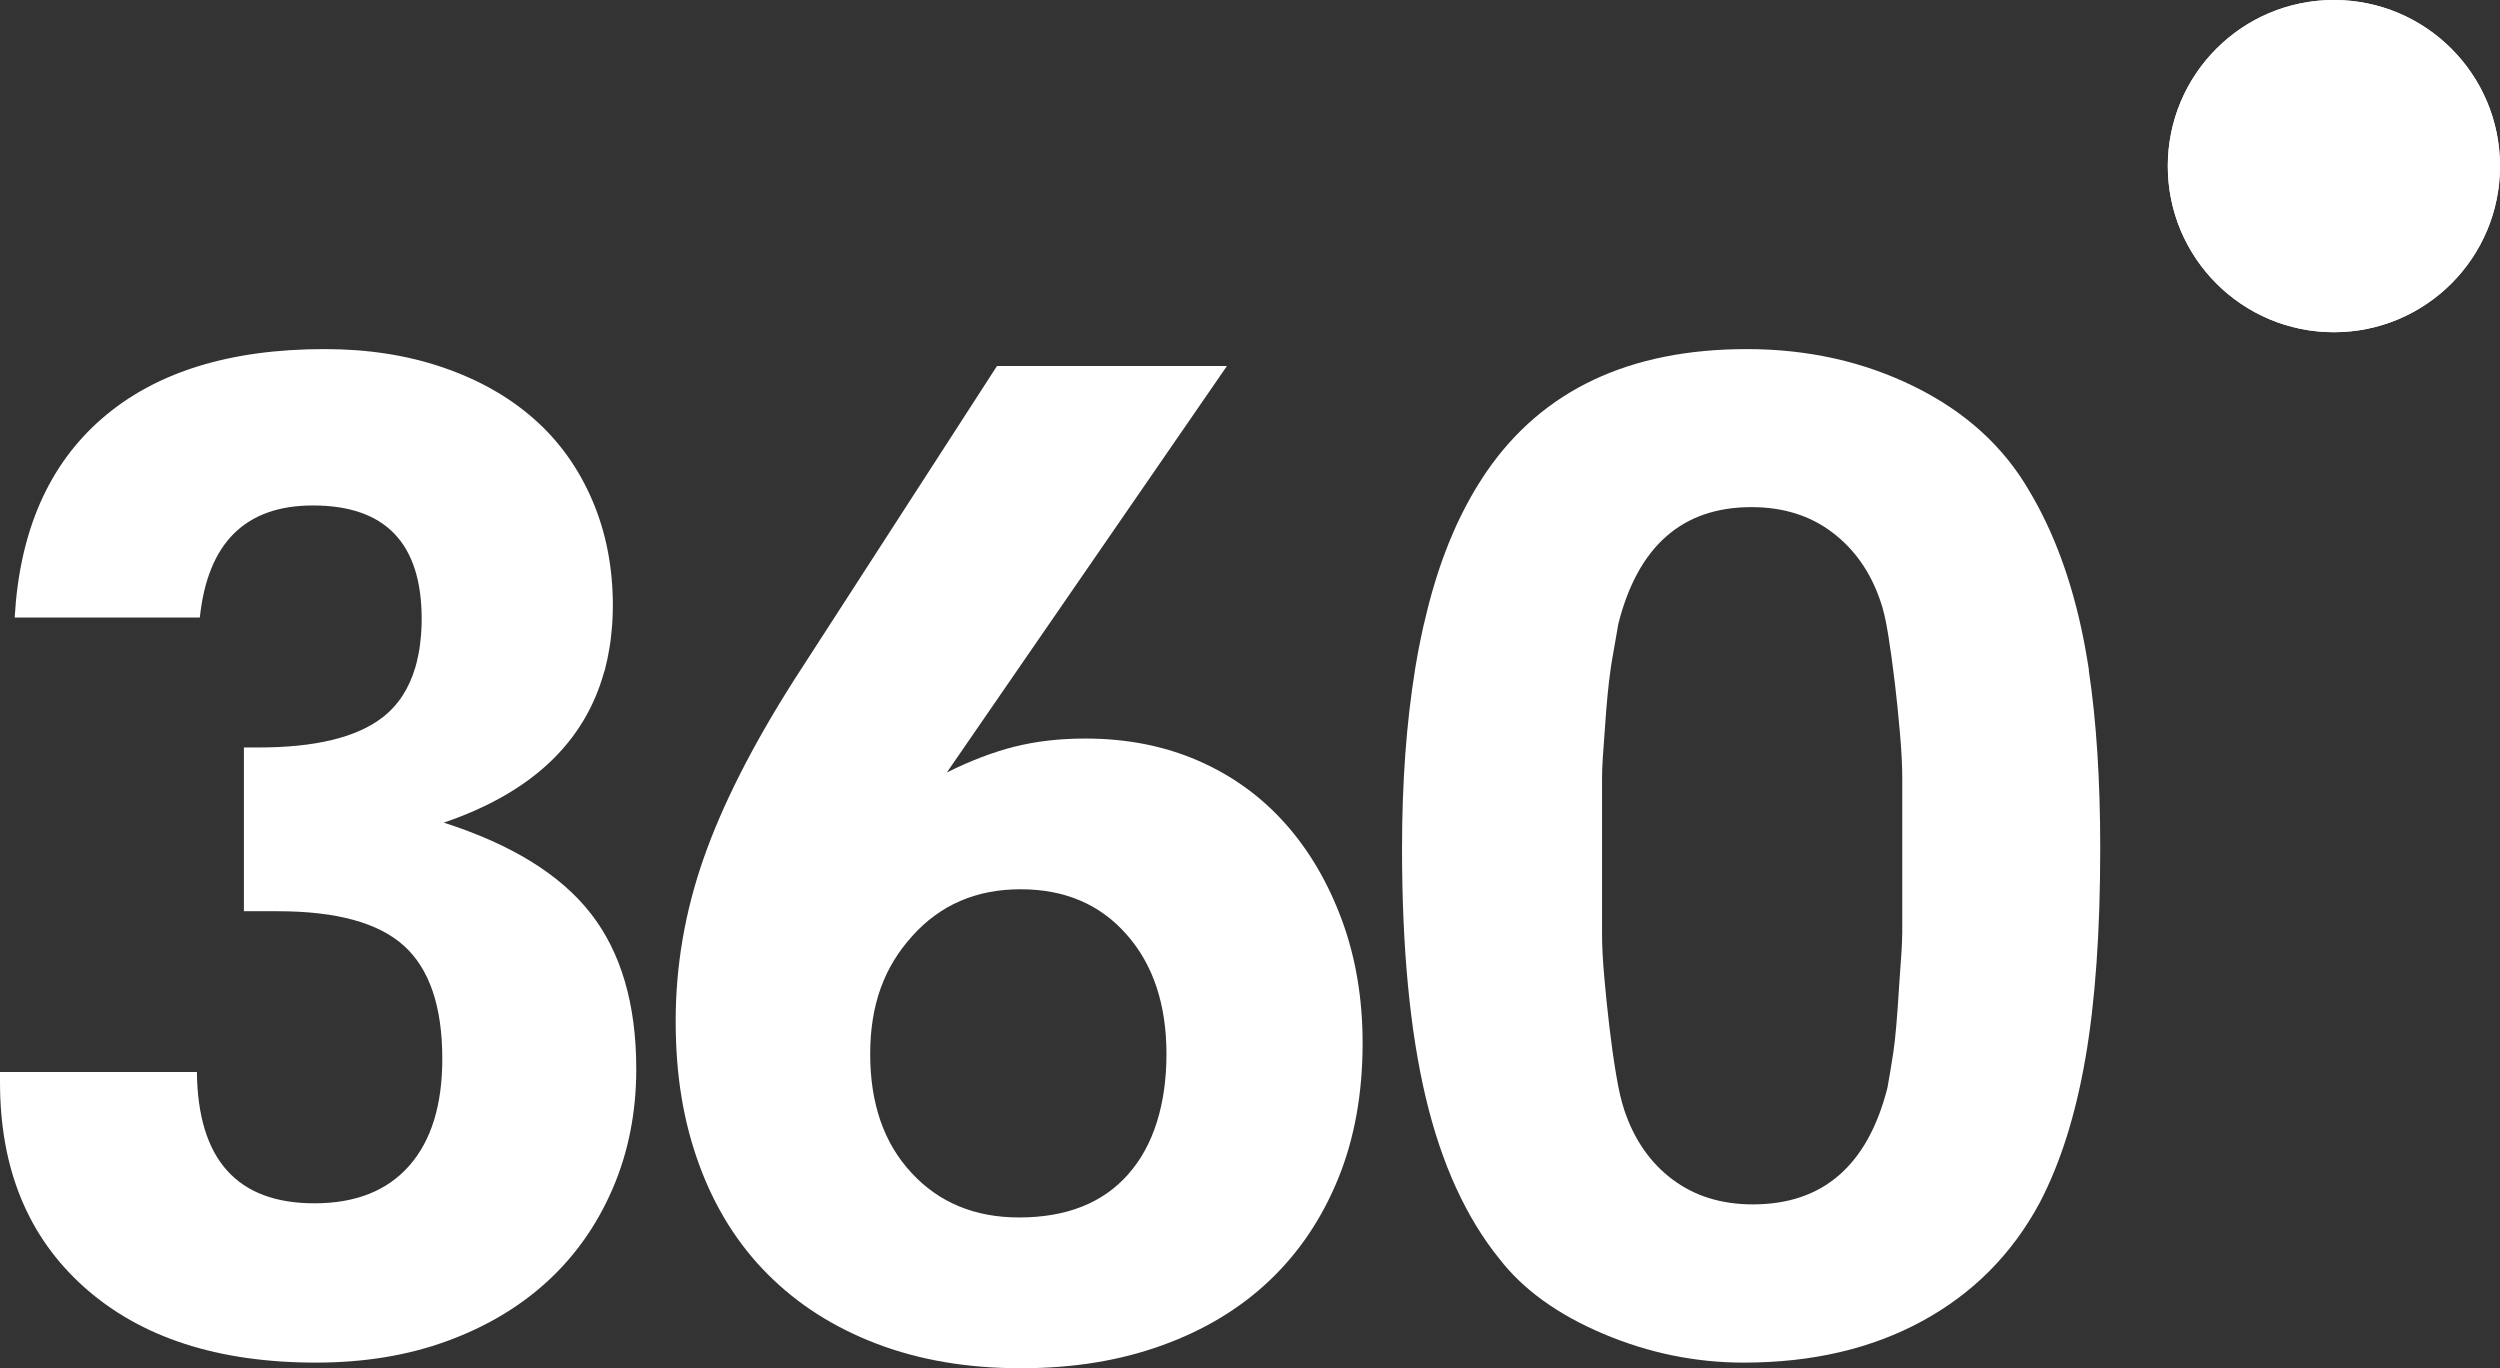
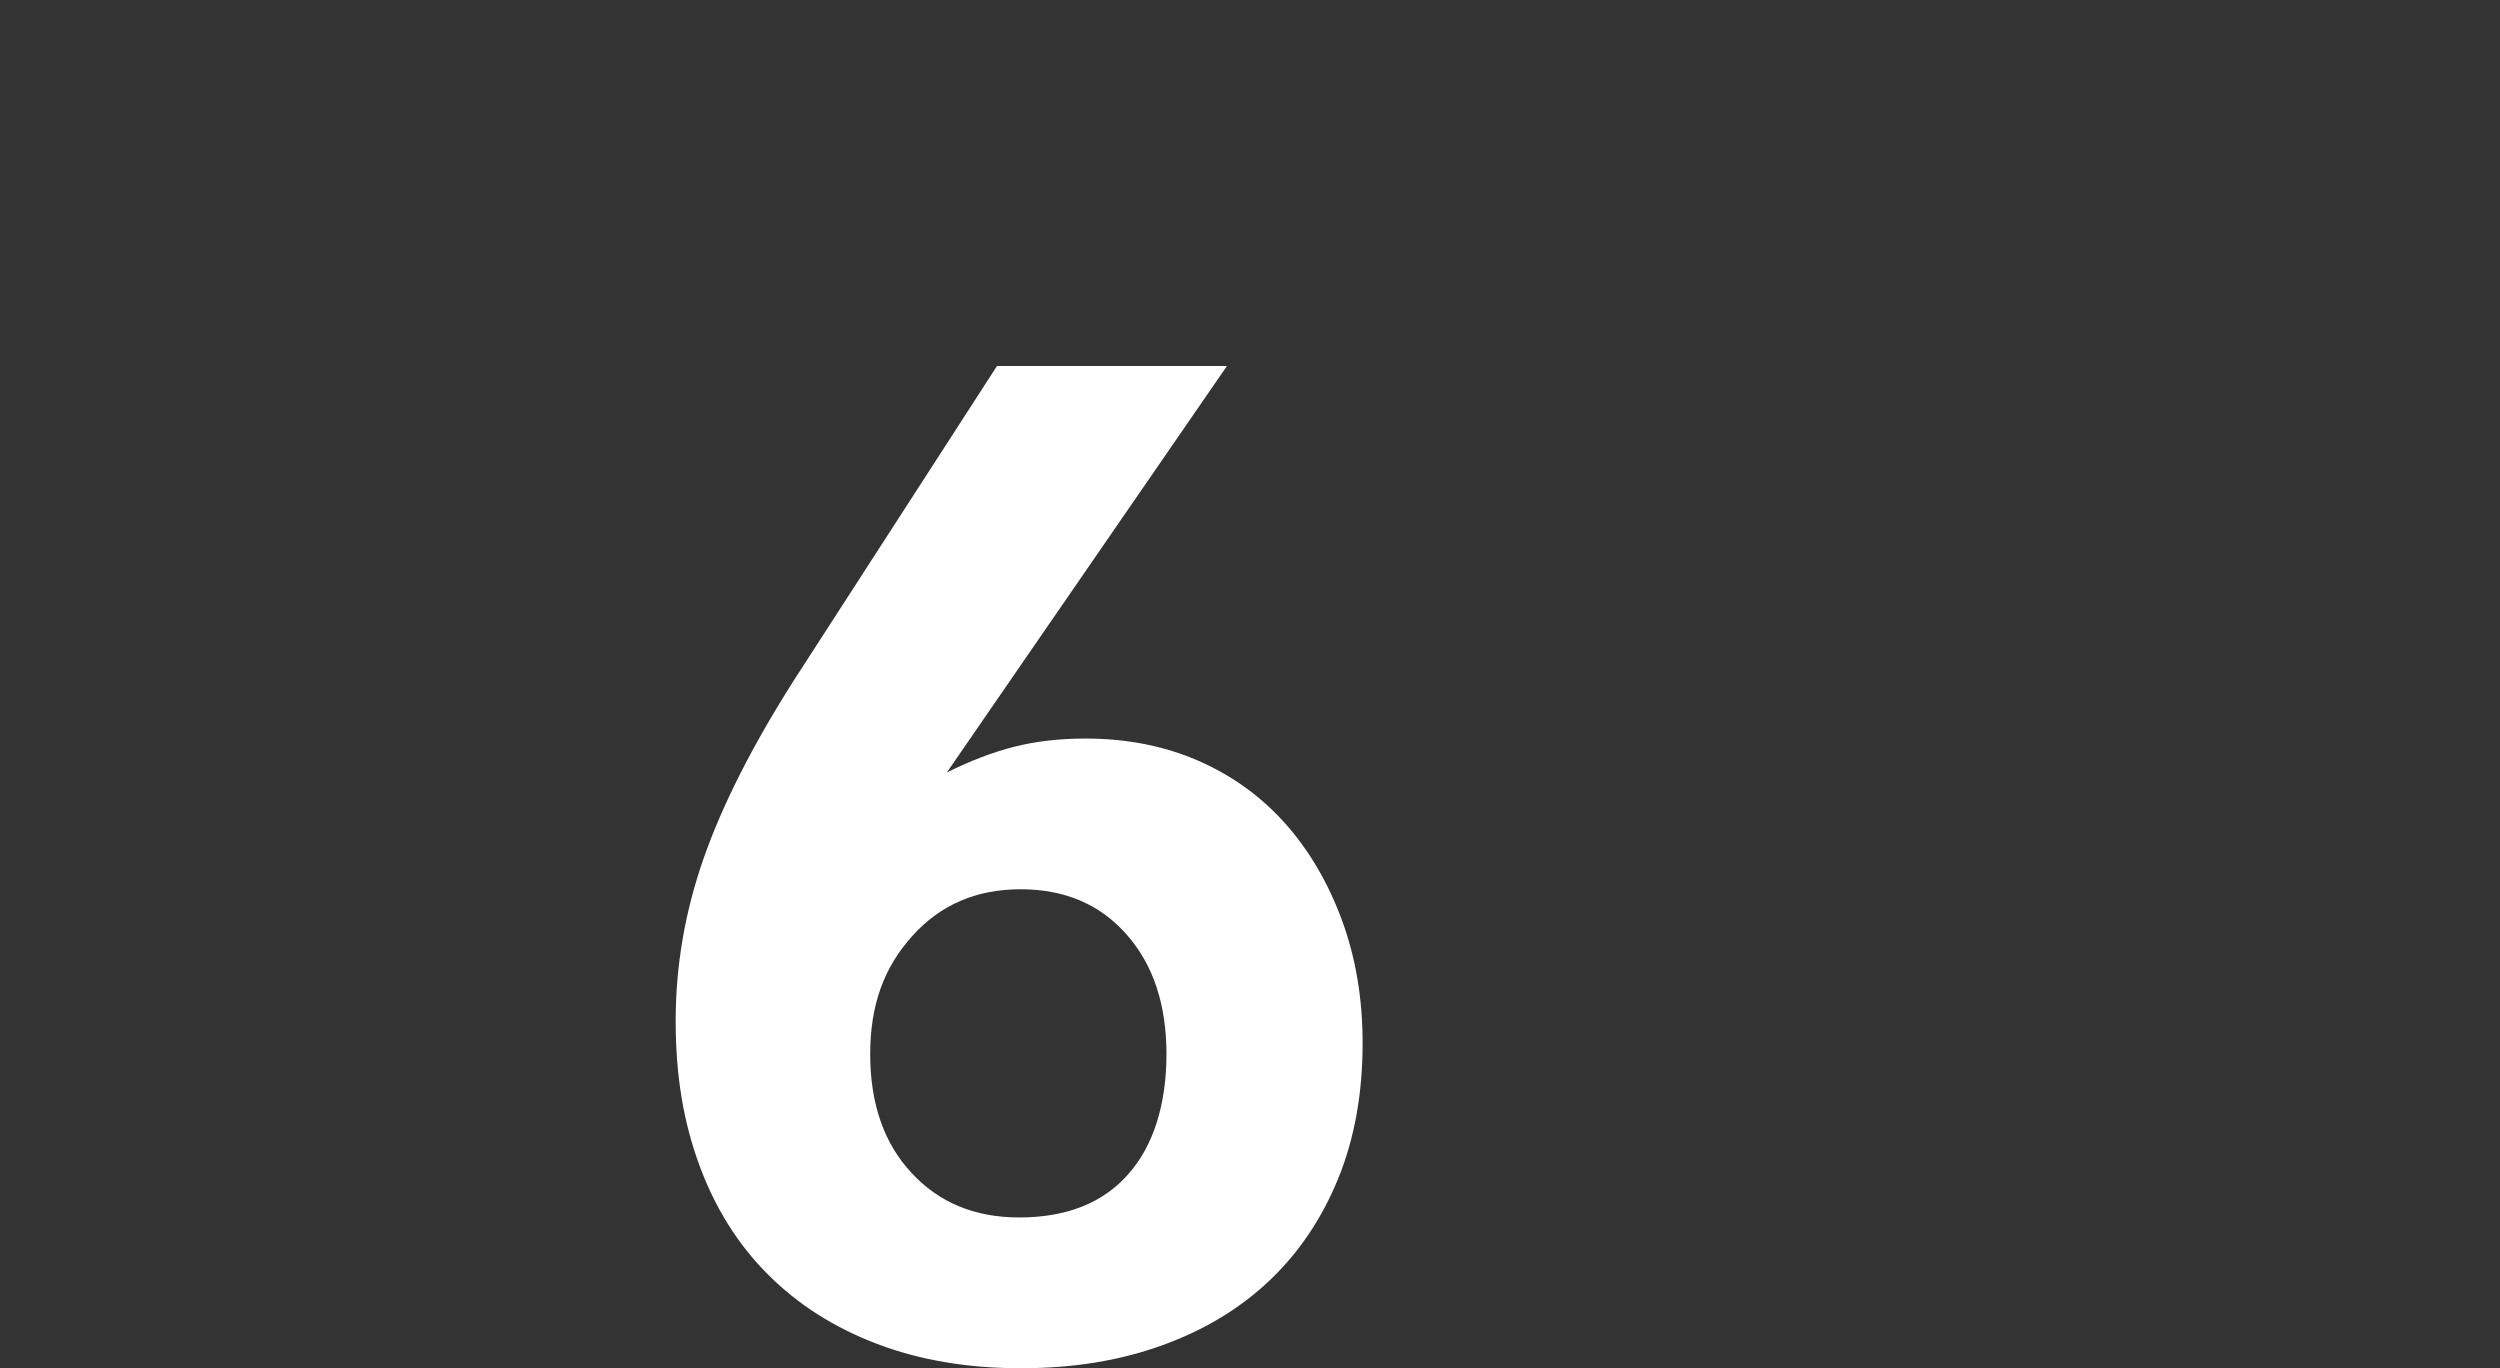
<svg xmlns="http://www.w3.org/2000/svg" width="444" height="243" viewBox="0 0 444 243" fill="none">
  <rect x="0" y="0" width="444" height="243" fill="#333333" stroke="none" />
-   <path d="M78.817 146.098C94.384 140.799 103.865 131.836 107.318 119.244H107.353C107.434 118.943 107.491 118.618 107.572 118.317C107.676 117.899 107.78 117.482 107.873 117.053C108 116.462 108.104 115.87 108.207 115.267C108.277 114.85 108.346 114.444 108.404 114.027C108.496 113.342 108.565 112.647 108.623 111.951C108.658 111.592 108.704 111.232 108.727 110.873C108.796 109.794 108.843 108.704 108.843 107.591C108.843 100.774 107.63 94.535 105.193 88.854C102.757 83.172 99.327 78.372 94.881 74.441C90.446 70.511 85.053 67.45 78.702 65.27C72.35 63.09 65.352 62 57.695 62C40.8 61.988 27.623 66.093 18.142 74.302C8.661 82.511 3.476 94.304 2.61 109.678H35.488C36.885 96.402 43.583 89.77 55.582 89.77C68.458 89.77 74.891 96.495 74.891 109.945C74.891 110.896 74.856 111.8 74.787 112.693C74.764 112.983 74.729 113.261 74.694 113.551C74.637 114.131 74.579 114.711 74.487 115.256C74.44 115.58 74.371 115.893 74.313 116.206C74.221 116.693 74.117 117.18 74.001 117.644C73.921 117.957 73.828 118.259 73.747 118.572C72.639 122.294 70.722 125.25 67.973 127.384C63.365 130.967 56.009 132.752 45.928 132.752H43.318V161.833H49.323C59.762 161.833 67.246 163.885 71.761 167.989C76.288 172.094 78.552 178.773 78.552 188.037C78.552 196.246 76.6 202.577 72.685 207.03C68.77 211.482 63.158 213.708 55.847 213.708C42.105 213.708 35.141 205.94 34.968 190.391H0V192.223C0 207.598 5 219.738 15.001 228.643C25.002 237.548 38.71 242 56.102 242C64.624 242 72.373 240.736 79.325 238.197C86.289 235.669 92.248 232.121 97.202 227.587C102.156 223.042 106.036 217.546 108.82 211.076C111.603 204.618 113 197.533 113 189.858C113 178.332 110.298 169.114 104.905 162.215C99.512 155.316 90.816 149.948 78.805 146.098H78.817Z" fill="white" />
-   <path d="M370.989 119.058H371.001C370.943 118.64 370.861 118.234 370.803 117.816C370.745 117.468 370.687 117.108 370.629 116.771C370.431 115.587 370.222 114.414 369.99 113.288C367.979 103.232 364.782 94.523 360.4 87.185C355.844 79.313 349.067 73.147 340.047 68.688C331.027 64.229 321.089 62 310.233 62C289.392 62 273.991 69.257 264.006 83.783C263.448 84.596 262.913 85.443 262.379 86.303C262.274 86.477 262.169 86.639 262.065 86.814C261.565 87.661 261.065 88.52 260.589 89.415C260.496 89.577 260.414 89.751 260.321 89.914C259.868 90.785 259.426 91.667 258.996 92.573C258.961 92.654 258.915 92.747 258.868 92.828C258.427 93.792 257.997 94.779 257.578 95.789C257.485 95.998 257.404 96.219 257.311 96.428C256.904 97.438 256.52 98.46 256.137 99.516C256.079 99.679 256.021 99.853 255.962 100.016C255.614 101.003 255.288 102.013 254.963 103.046C254.916 103.209 254.858 103.371 254.812 103.546C254.475 104.649 254.149 105.787 253.847 106.948C253.777 107.203 253.708 107.459 253.649 107.714C253.347 108.887 253.057 110.071 252.778 111.29C252.743 111.43 252.72 111.581 252.685 111.72C252.429 112.87 252.196 114.031 251.964 115.215C251.917 115.447 251.871 115.691 251.825 115.923C251.627 116.957 251.453 118.002 251.278 119.07H251.29C249.779 128.429 249 138.96 249 150.688C249 168.36 250.406 183.095 253.208 194.904C256.009 206.713 260.391 216.292 266.342 223.631C270.55 229.053 276.676 233.466 284.731 236.879C292.786 240.293 301.108 242 309.687 242C321.763 242 332.318 239.55 341.337 234.65C350.357 229.75 357.32 222.76 362.225 213.657C365.898 206.655 368.618 198.086 370.373 187.937C372.128 177.789 373 165.376 373 150.676C373 138.519 372.314 127.999 370.966 119.058H370.989ZM337.827 165.899C337.827 166.77 337.781 167.861 337.699 169.173C337.606 170.485 337.478 172.366 337.304 174.816C336.955 180.587 336.607 184.616 336.258 186.881C335.909 189.156 335.561 191.258 335.212 193.174C331.713 206.992 323.739 213.9 311.314 213.9C305.711 213.9 300.934 212.414 296.994 209.442C293.053 206.469 290.205 202.359 288.462 197.11C287.939 195.531 287.451 193.441 287.021 190.817C286.579 188.193 286.184 185.394 285.835 182.422C285.486 179.449 285.172 176.477 284.917 173.504C284.649 170.532 284.522 167.989 284.522 165.899V138.09C284.522 137.219 284.568 136.081 284.649 134.676C284.742 133.271 284.87 131.436 285.045 129.16C285.335 124.864 285.672 121.462 286.033 118.931C286.102 118.466 286.16 118.025 286.23 117.619C286.672 114.994 287.067 112.719 287.416 110.791C290.915 96.974 298.795 90.065 311.058 90.065C316.661 90.065 321.438 91.551 325.378 94.523C329.319 97.496 332.166 101.525 333.91 106.599C334.433 108.004 334.921 110.06 335.351 112.765C335.549 113.984 335.735 115.238 335.909 116.516C335.967 116.899 336.014 117.282 336.06 117.665C336.223 118.861 336.374 120.057 336.525 121.299C336.874 124.272 337.188 127.291 337.444 130.356C337.711 133.422 337.839 135.999 337.839 138.101V165.91L337.827 165.899Z" fill="white" />
  <path d="M228.249 146.257C223.974 141.447 218.819 137.729 212.806 135.103C206.782 132.478 200.109 131.165 192.776 131.165C188.235 131.165 184.053 131.641 180.206 132.605C176.372 133.57 172.352 135.103 168.158 137.195L180.369 119.465L217.904 65H177.067L140.934 120.918C133.601 132.466 128.283 142.969 124.97 152.426C121.657 161.883 120 171.503 120 181.308C120 191.114 121.402 199.293 124.194 206.903C126.986 214.513 131.04 220.995 136.369 226.328C141.687 231.661 148.151 235.785 155.739 238.666C163.327 241.559 171.842 243 181.261 243C190.679 243 198.893 241.641 206.388 238.934C213.895 236.227 220.267 232.369 225.503 227.385C230.74 222.401 234.794 216.36 237.679 209.273C240.563 202.186 242 194.181 242 185.247C242 177.37 240.784 170.108 238.339 163.451C235.895 156.806 232.535 151.066 228.26 146.257H228.249ZM200.364 208.564C195.823 213.688 189.37 216.22 180.994 216.22C173.14 216.22 166.768 213.595 161.879 208.297C156.99 203.046 154.546 196.005 154.546 187.21C154.546 178.415 157.037 171.758 162.007 166.251C166.977 160.698 173.395 157.933 181.249 157.933C189.104 157.933 195.383 160.605 200.098 165.984C204.813 171.317 207.164 178.415 207.164 187.21C207.164 196.005 204.894 203.487 200.352 208.564H200.364Z" fill="white" />
-   <circle cx="414.5" cy="29.5" r="29.5" fill="white" />
-   <circle cx="414.5" cy="29.5" r="29.5" fill="white" />
</svg>